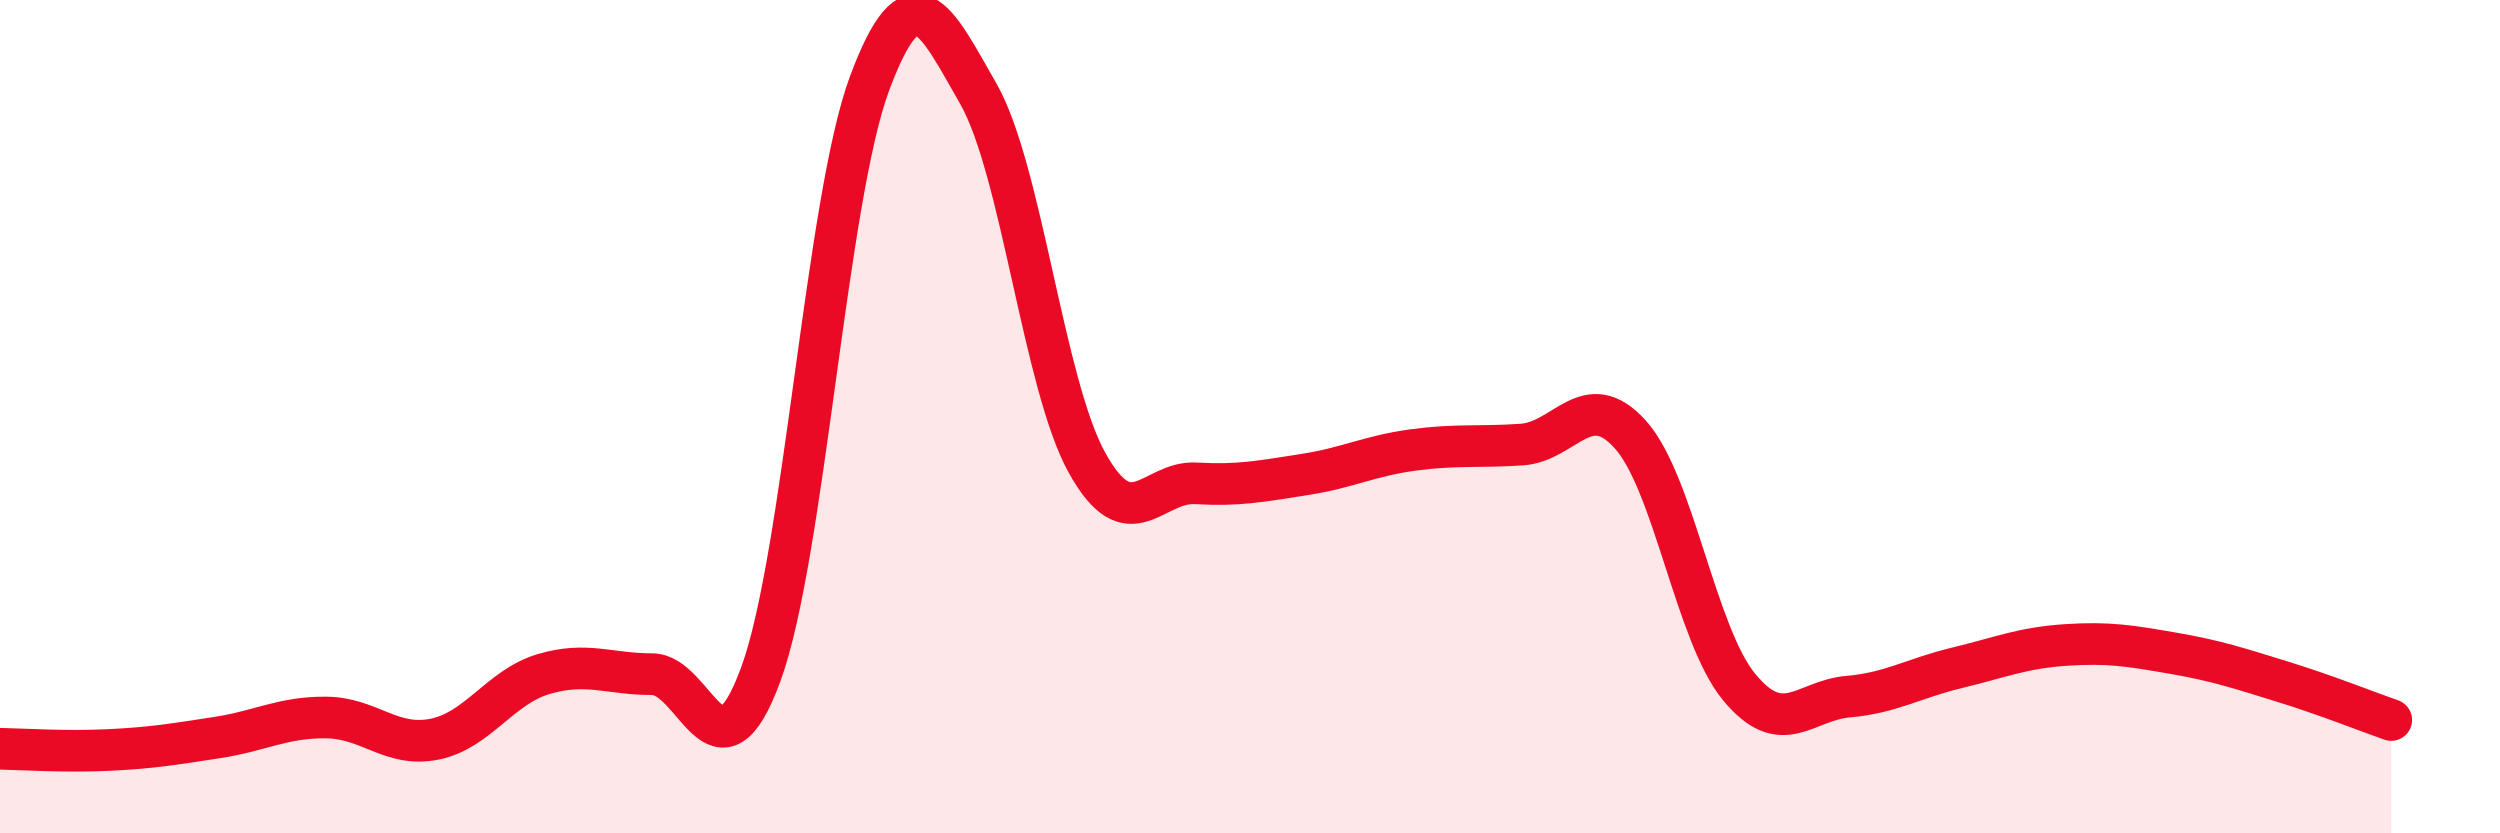
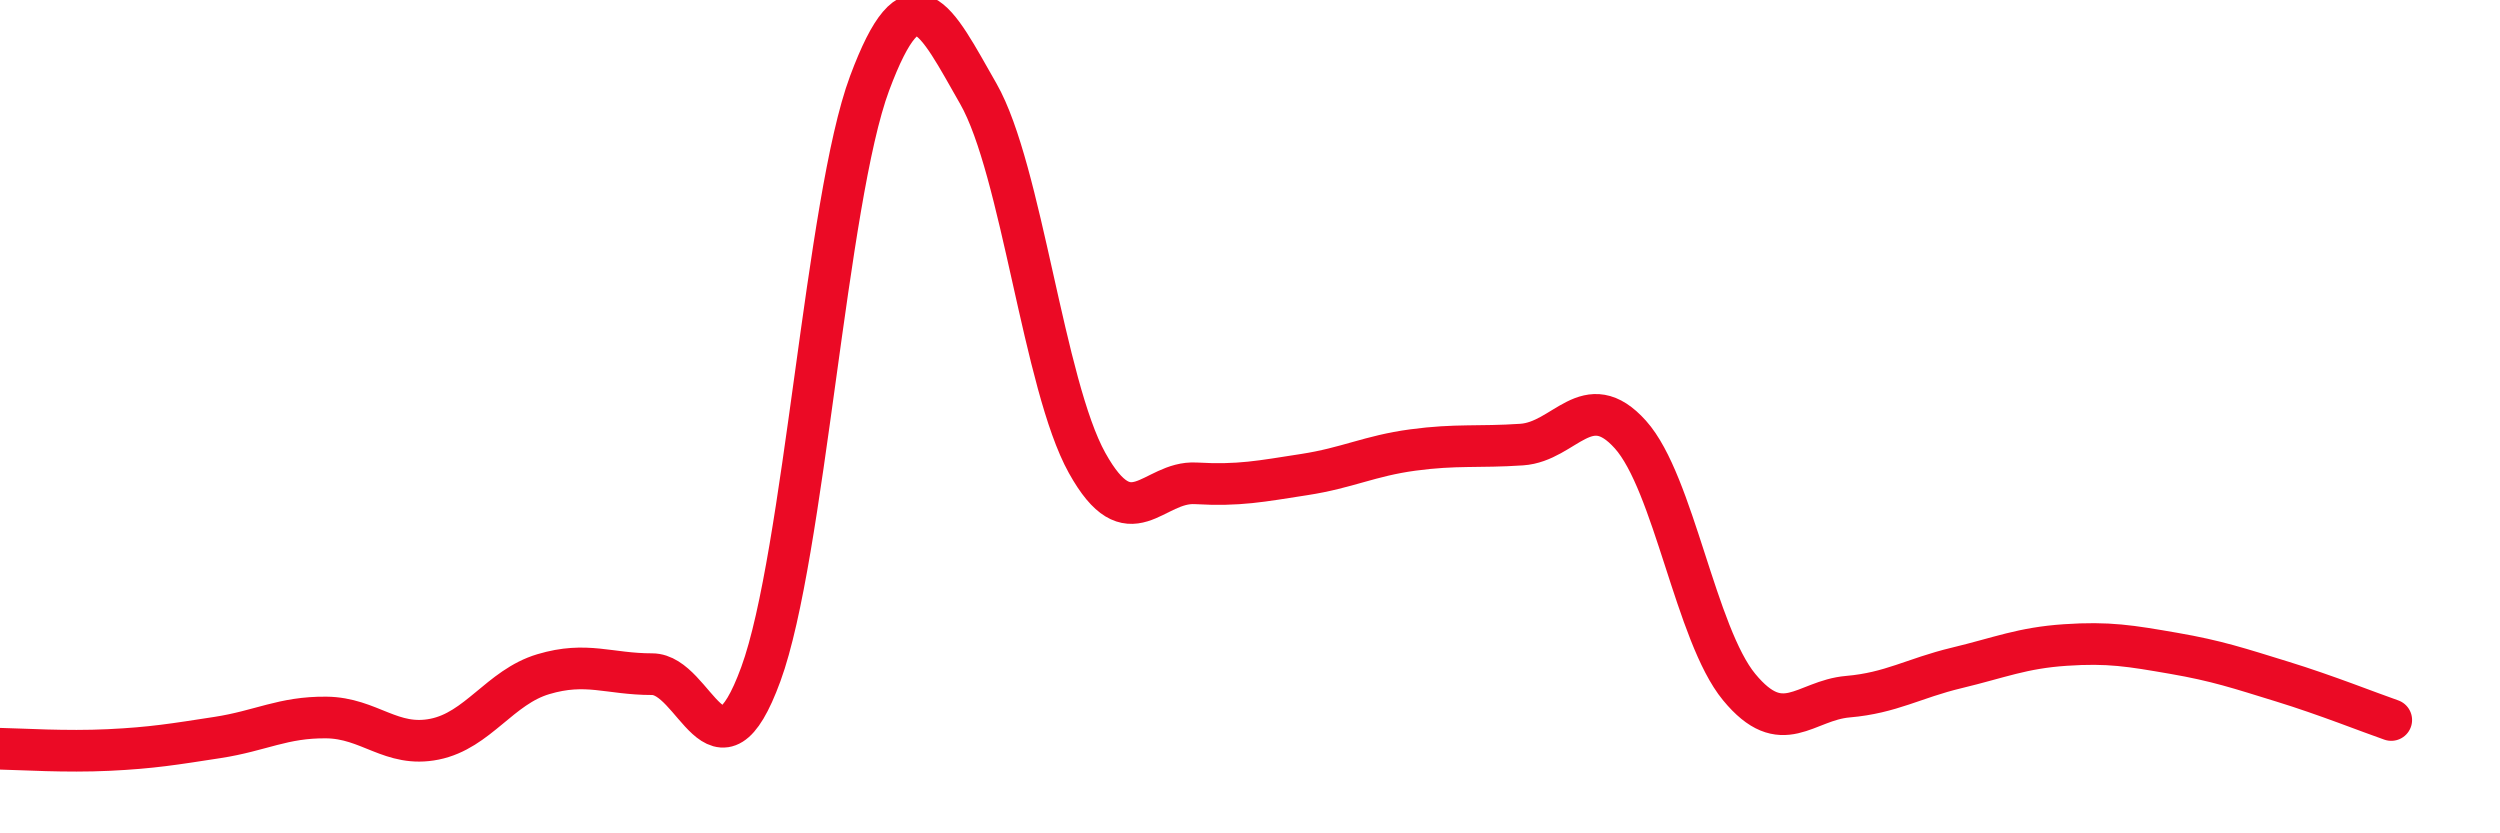
<svg xmlns="http://www.w3.org/2000/svg" width="60" height="20" viewBox="0 0 60 20">
-   <path d="M 0,17.97 C 0.52,17.98 1.57,18.05 2.61,18 C 3.65,17.95 4.18,17.86 5.22,17.7 C 6.26,17.54 6.79,17.21 7.83,17.22 C 8.87,17.23 9.39,17.95 10.43,17.74 C 11.47,17.53 12,16.49 13.04,16.18 C 14.08,15.87 14.61,16.18 15.65,16.18 C 16.69,16.18 17.22,19.02 18.26,16.18 C 19.3,13.34 19.83,4.79 20.87,2 C 21.91,-0.79 22.44,0.43 23.48,2.25 C 24.52,4.07 25.05,9.24 26.09,11.11 C 27.13,12.98 27.66,11.54 28.7,11.6 C 29.74,11.66 30.26,11.55 31.3,11.39 C 32.34,11.23 32.87,10.94 33.91,10.8 C 34.95,10.66 35.48,10.74 36.52,10.67 C 37.56,10.6 38.09,9.27 39.13,10.43 C 40.17,11.59 40.7,15.23 41.74,16.49 C 42.78,17.75 43.31,16.81 44.35,16.72 C 45.39,16.63 45.92,16.28 46.96,16.03 C 48,15.78 48.53,15.55 49.57,15.48 C 50.61,15.41 51.13,15.5 52.17,15.68 C 53.21,15.86 53.74,16.04 54.78,16.36 C 55.82,16.68 56.87,17.1 57.39,17.28L57.39 20L0 20Z" fill="#EB0A25" opacity="0.1" stroke-linecap="round" stroke-linejoin="round" />
  <path d="M 0,17.97 C 0.52,17.98 1.57,18.05 2.61,18 C 3.65,17.95 4.18,17.86 5.22,17.7 C 6.26,17.54 6.79,17.21 7.83,17.22 C 8.87,17.23 9.39,17.95 10.43,17.74 C 11.47,17.53 12,16.49 13.04,16.18 C 14.08,15.87 14.61,16.18 15.65,16.18 C 16.69,16.18 17.22,19.02 18.26,16.18 C 19.3,13.34 19.83,4.79 20.87,2 C 21.91,-0.79 22.44,0.43 23.48,2.25 C 24.52,4.07 25.05,9.24 26.09,11.11 C 27.13,12.98 27.66,11.54 28.7,11.6 C 29.74,11.66 30.26,11.55 31.3,11.39 C 32.34,11.23 32.87,10.94 33.91,10.8 C 34.95,10.66 35.48,10.74 36.52,10.67 C 37.56,10.6 38.09,9.27 39.13,10.43 C 40.17,11.59 40.7,15.23 41.74,16.49 C 42.78,17.75 43.31,16.81 44.35,16.72 C 45.39,16.63 45.92,16.28 46.96,16.03 C 48,15.78 48.53,15.55 49.57,15.48 C 50.61,15.41 51.13,15.5 52.17,15.68 C 53.21,15.86 53.74,16.04 54.78,16.36 C 55.82,16.68 56.87,17.1 57.39,17.28" stroke="#EB0A25" stroke-width="1" fill="none" stroke-linecap="round" stroke-linejoin="round" />
</svg>